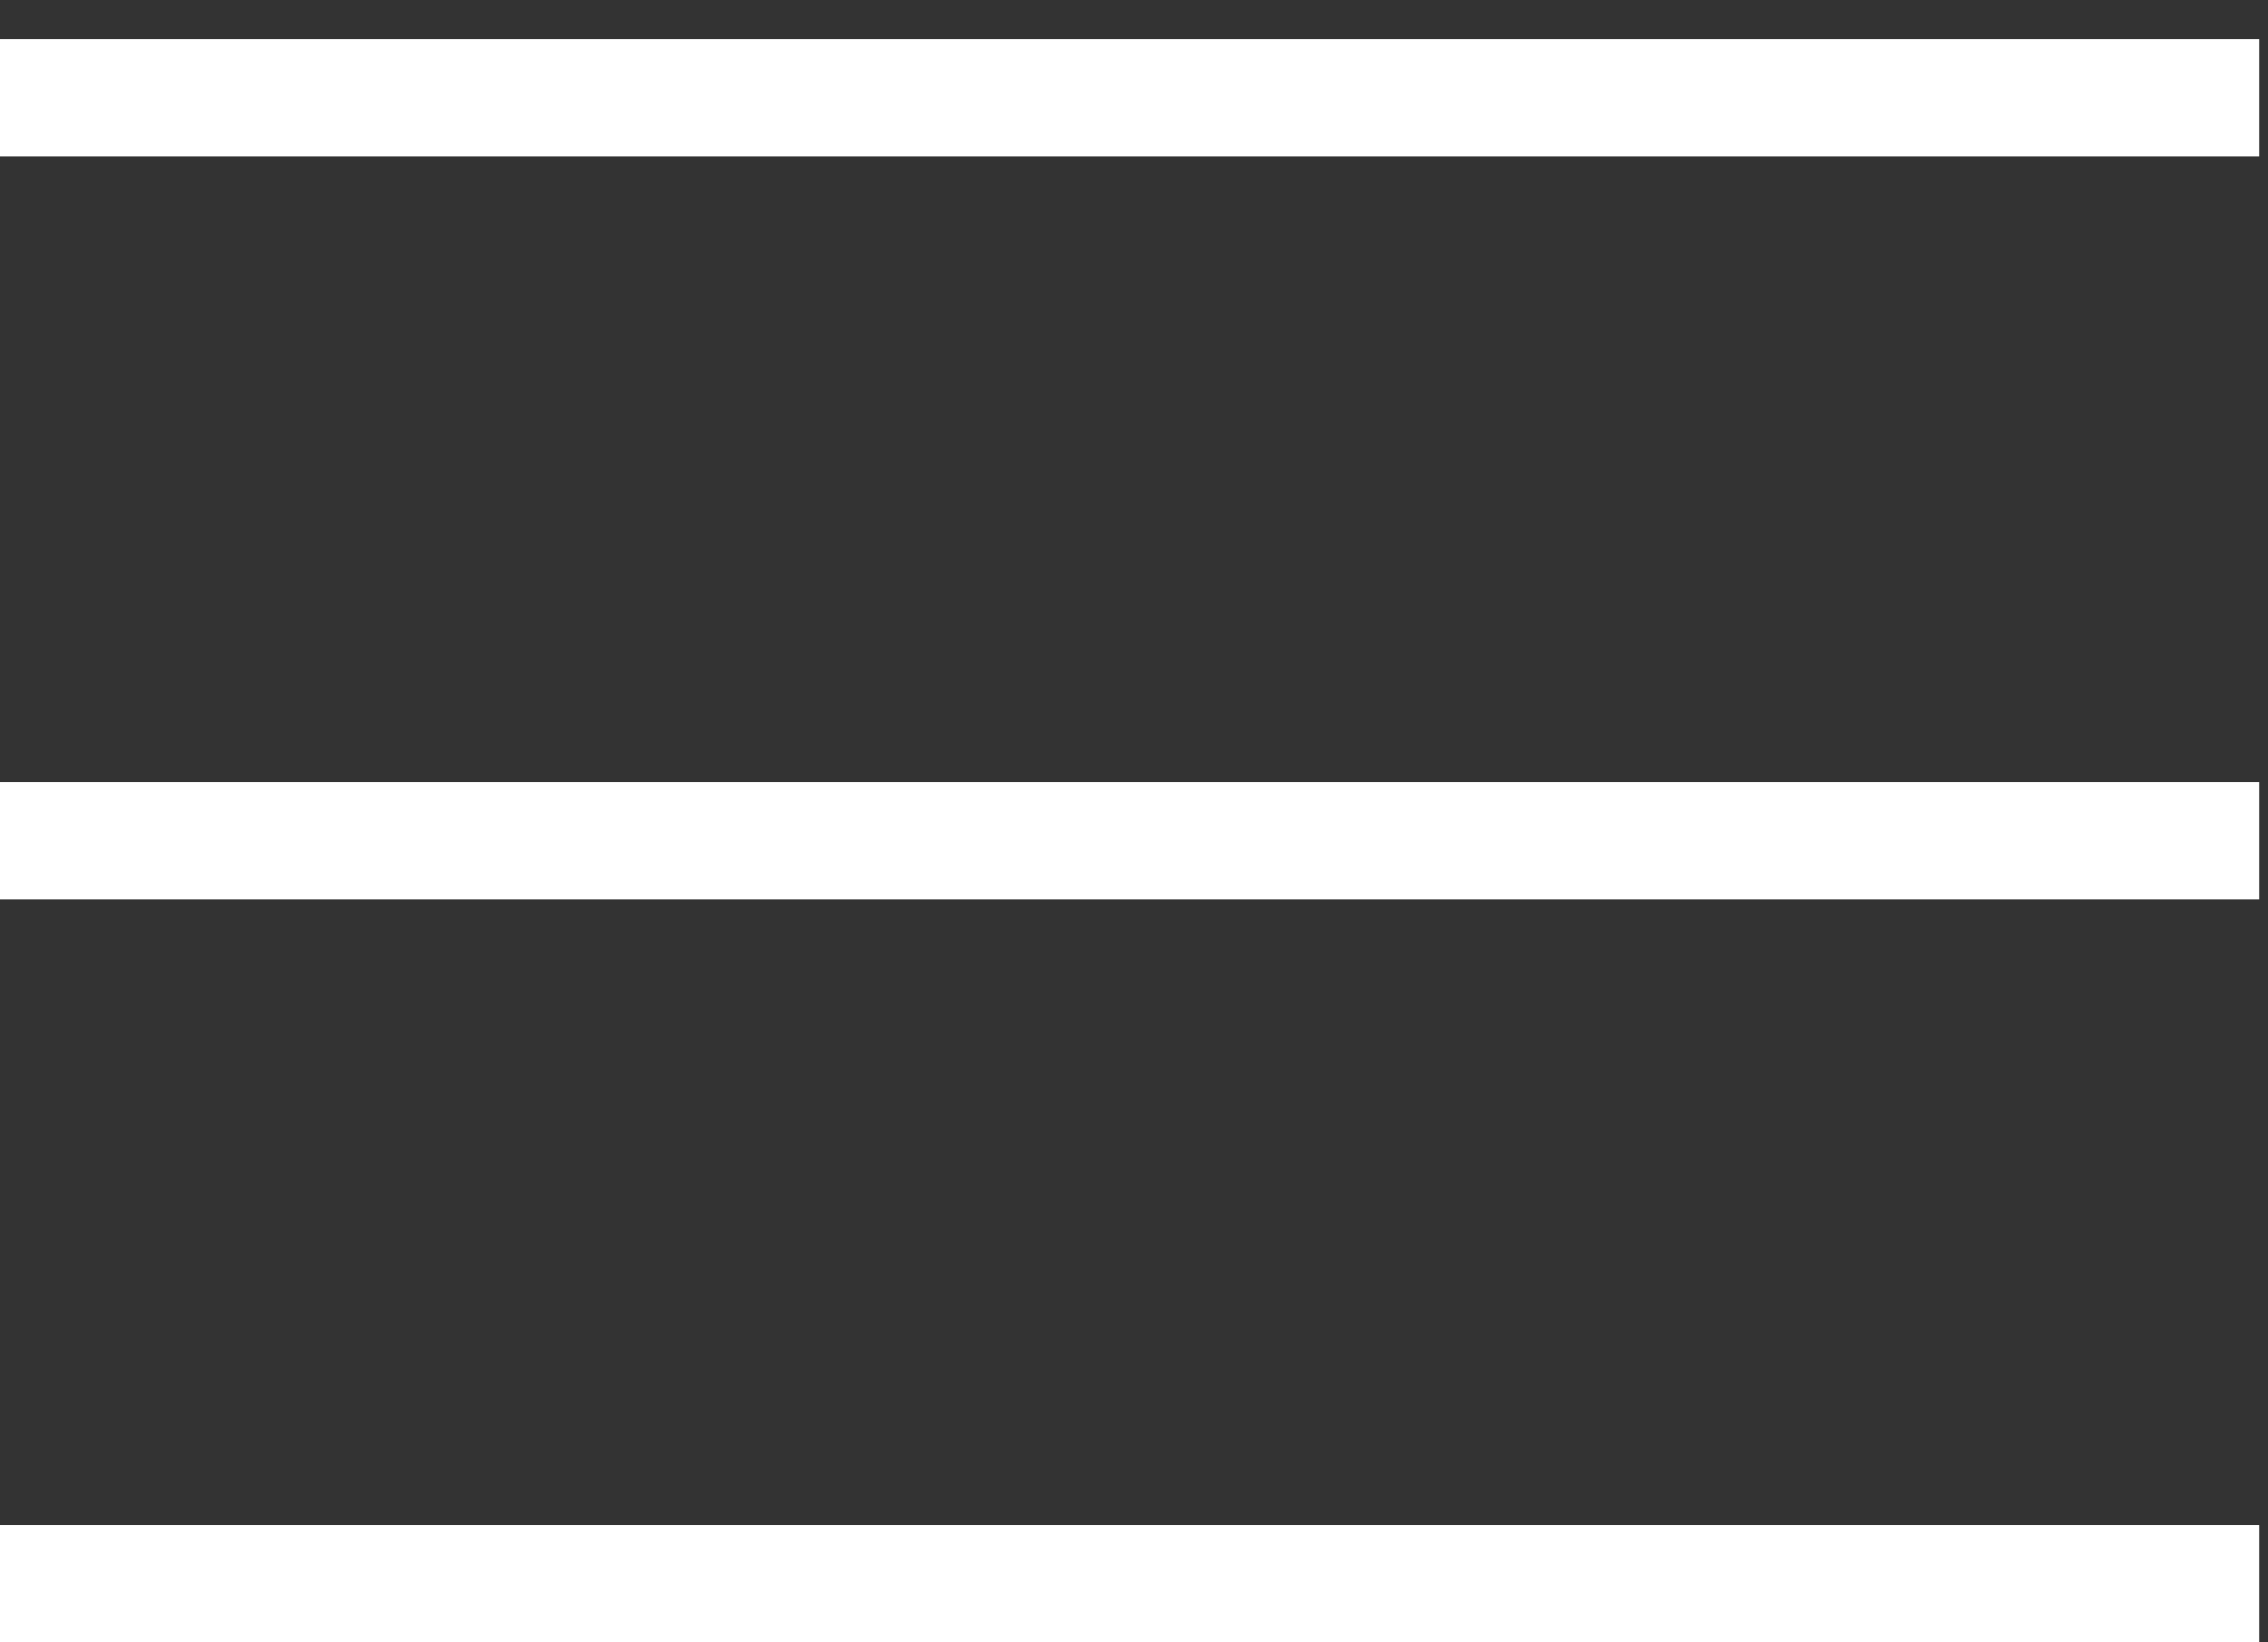
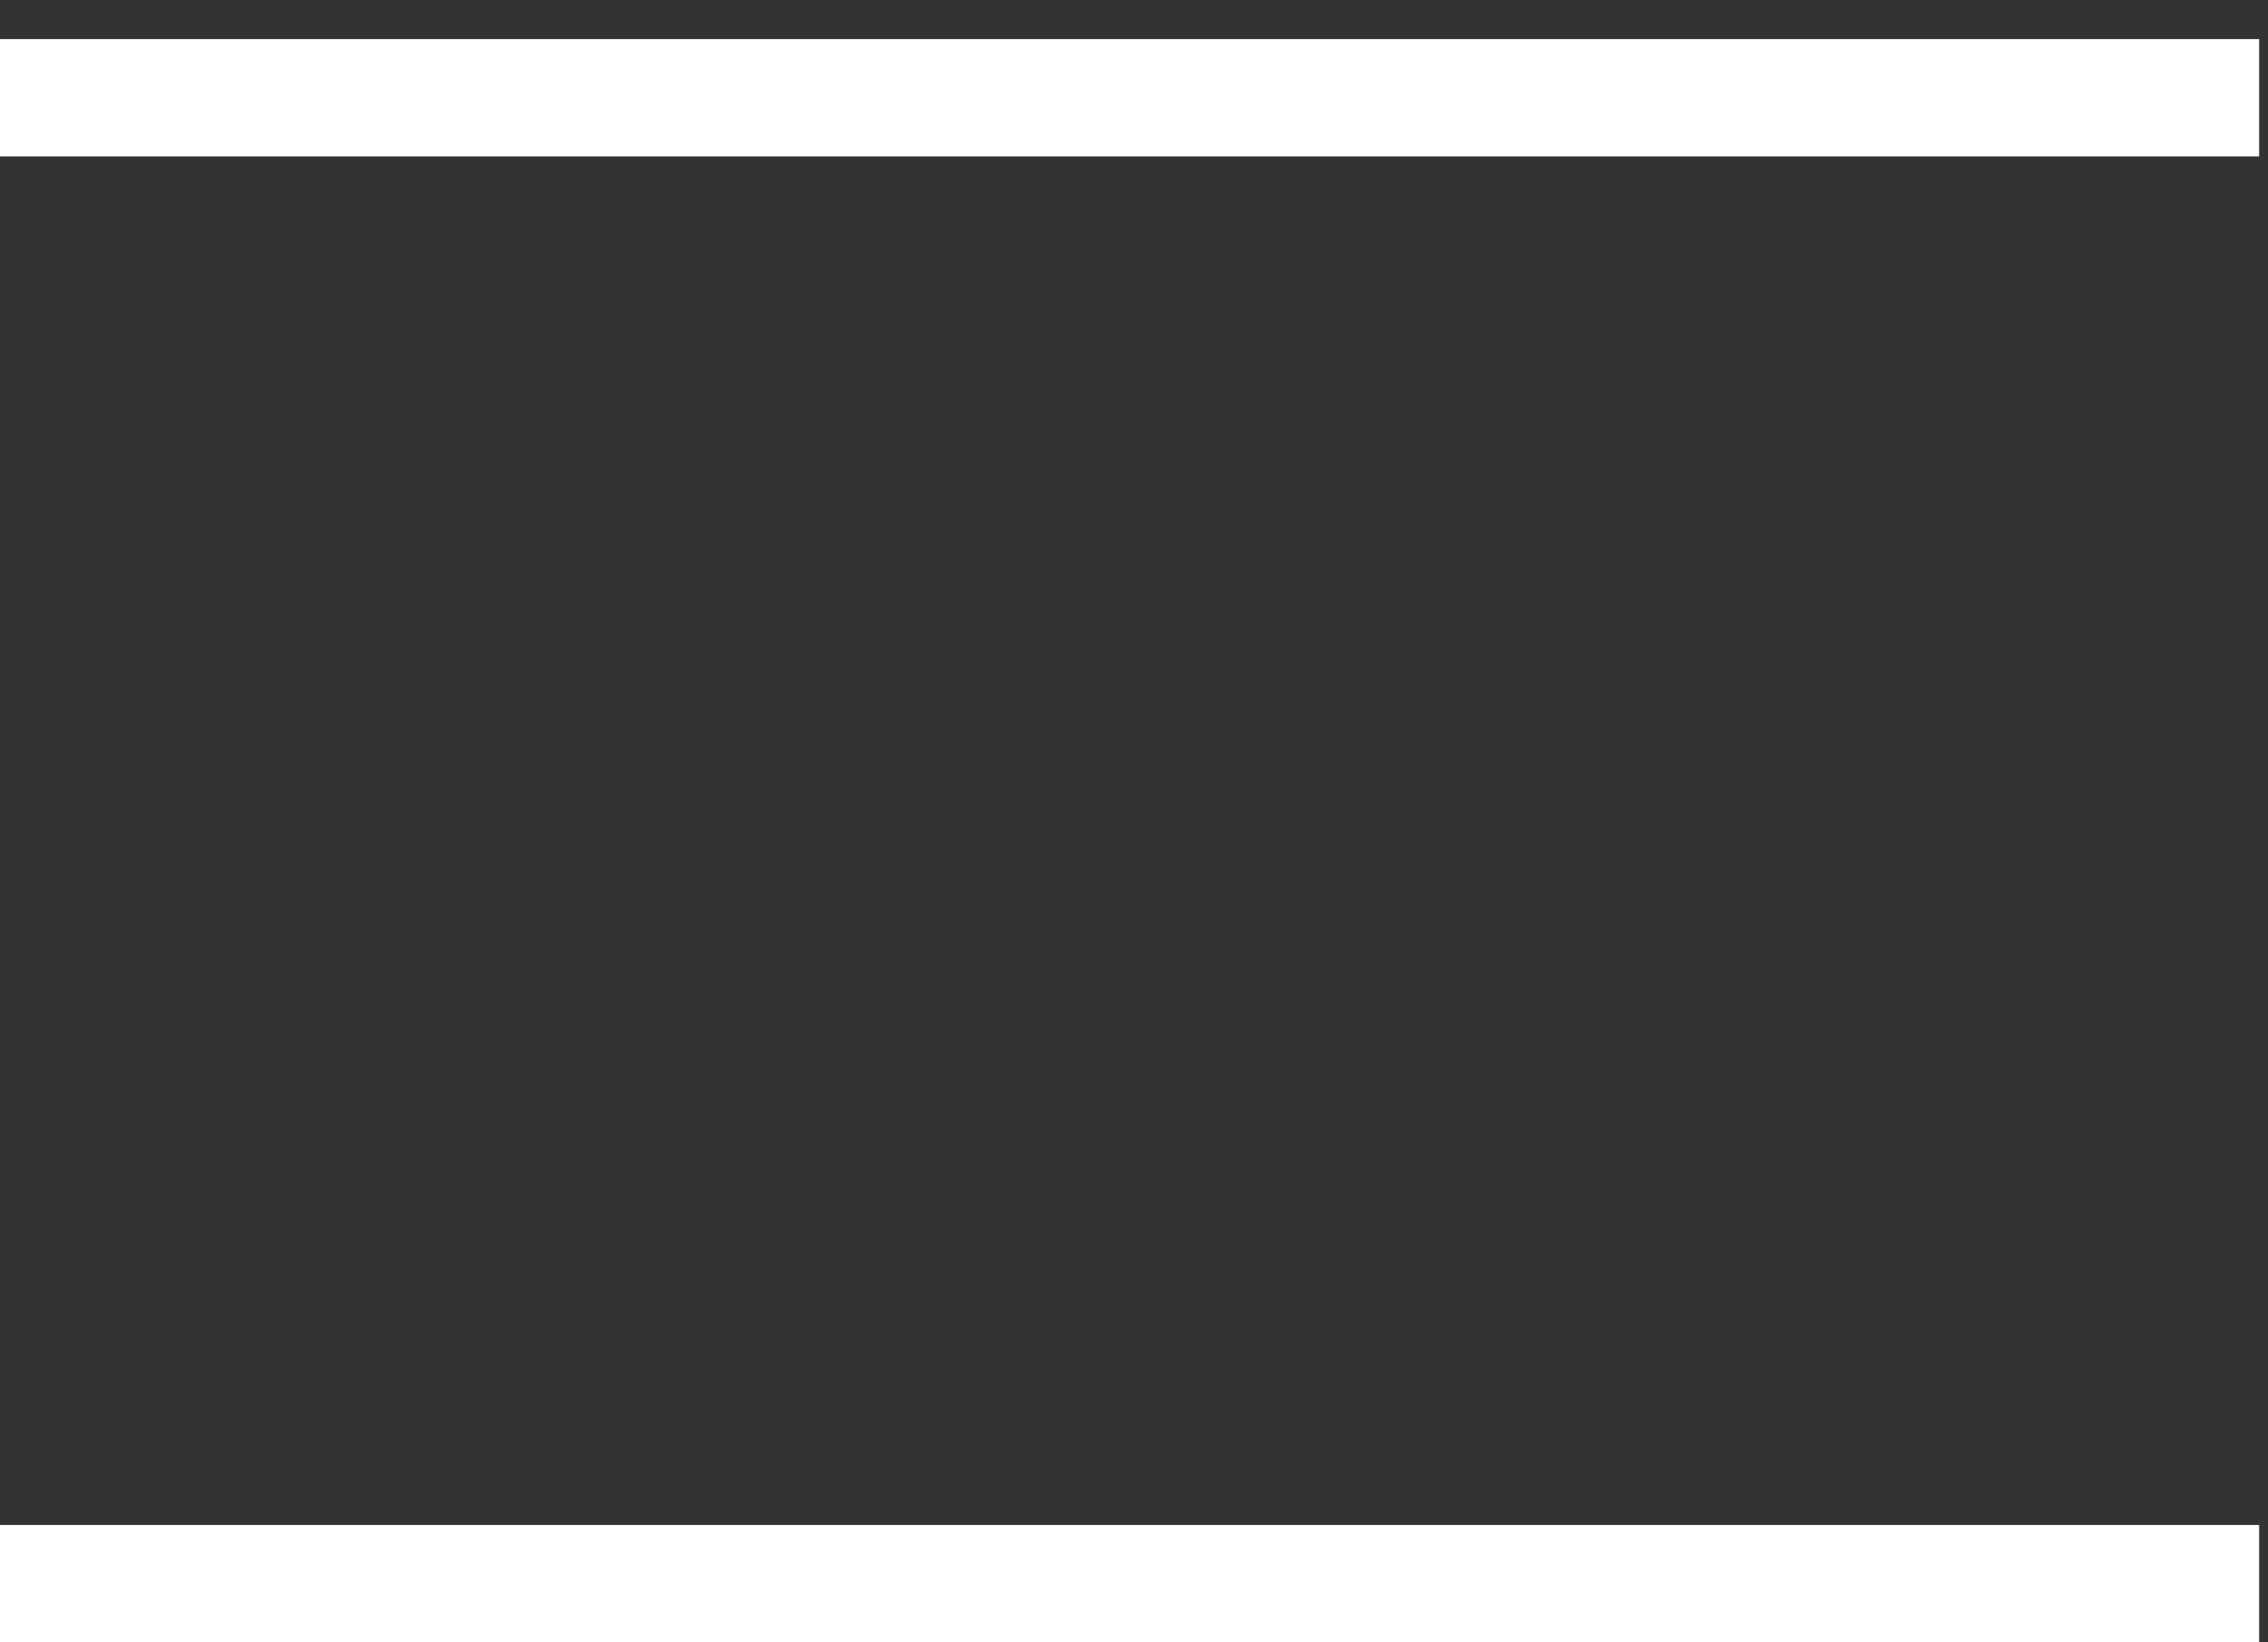
<svg xmlns="http://www.w3.org/2000/svg" width="29" height="21" viewBox="0 0 29 21" fill="none">
  <rect x="0" y="0" width="29" height="21" fill="#333333" stroke="none" />
  <line y1="1.25" x2="28.887" y2="1.25" stroke="white" stroke-width="1.5" />
-   <line y1="10.75" x2="28.887" y2="10.75" stroke="white" stroke-width="1.5" />
  <line y1="20.25" x2="28.887" y2="20.25" stroke="white" stroke-width="1.5" />
</svg>